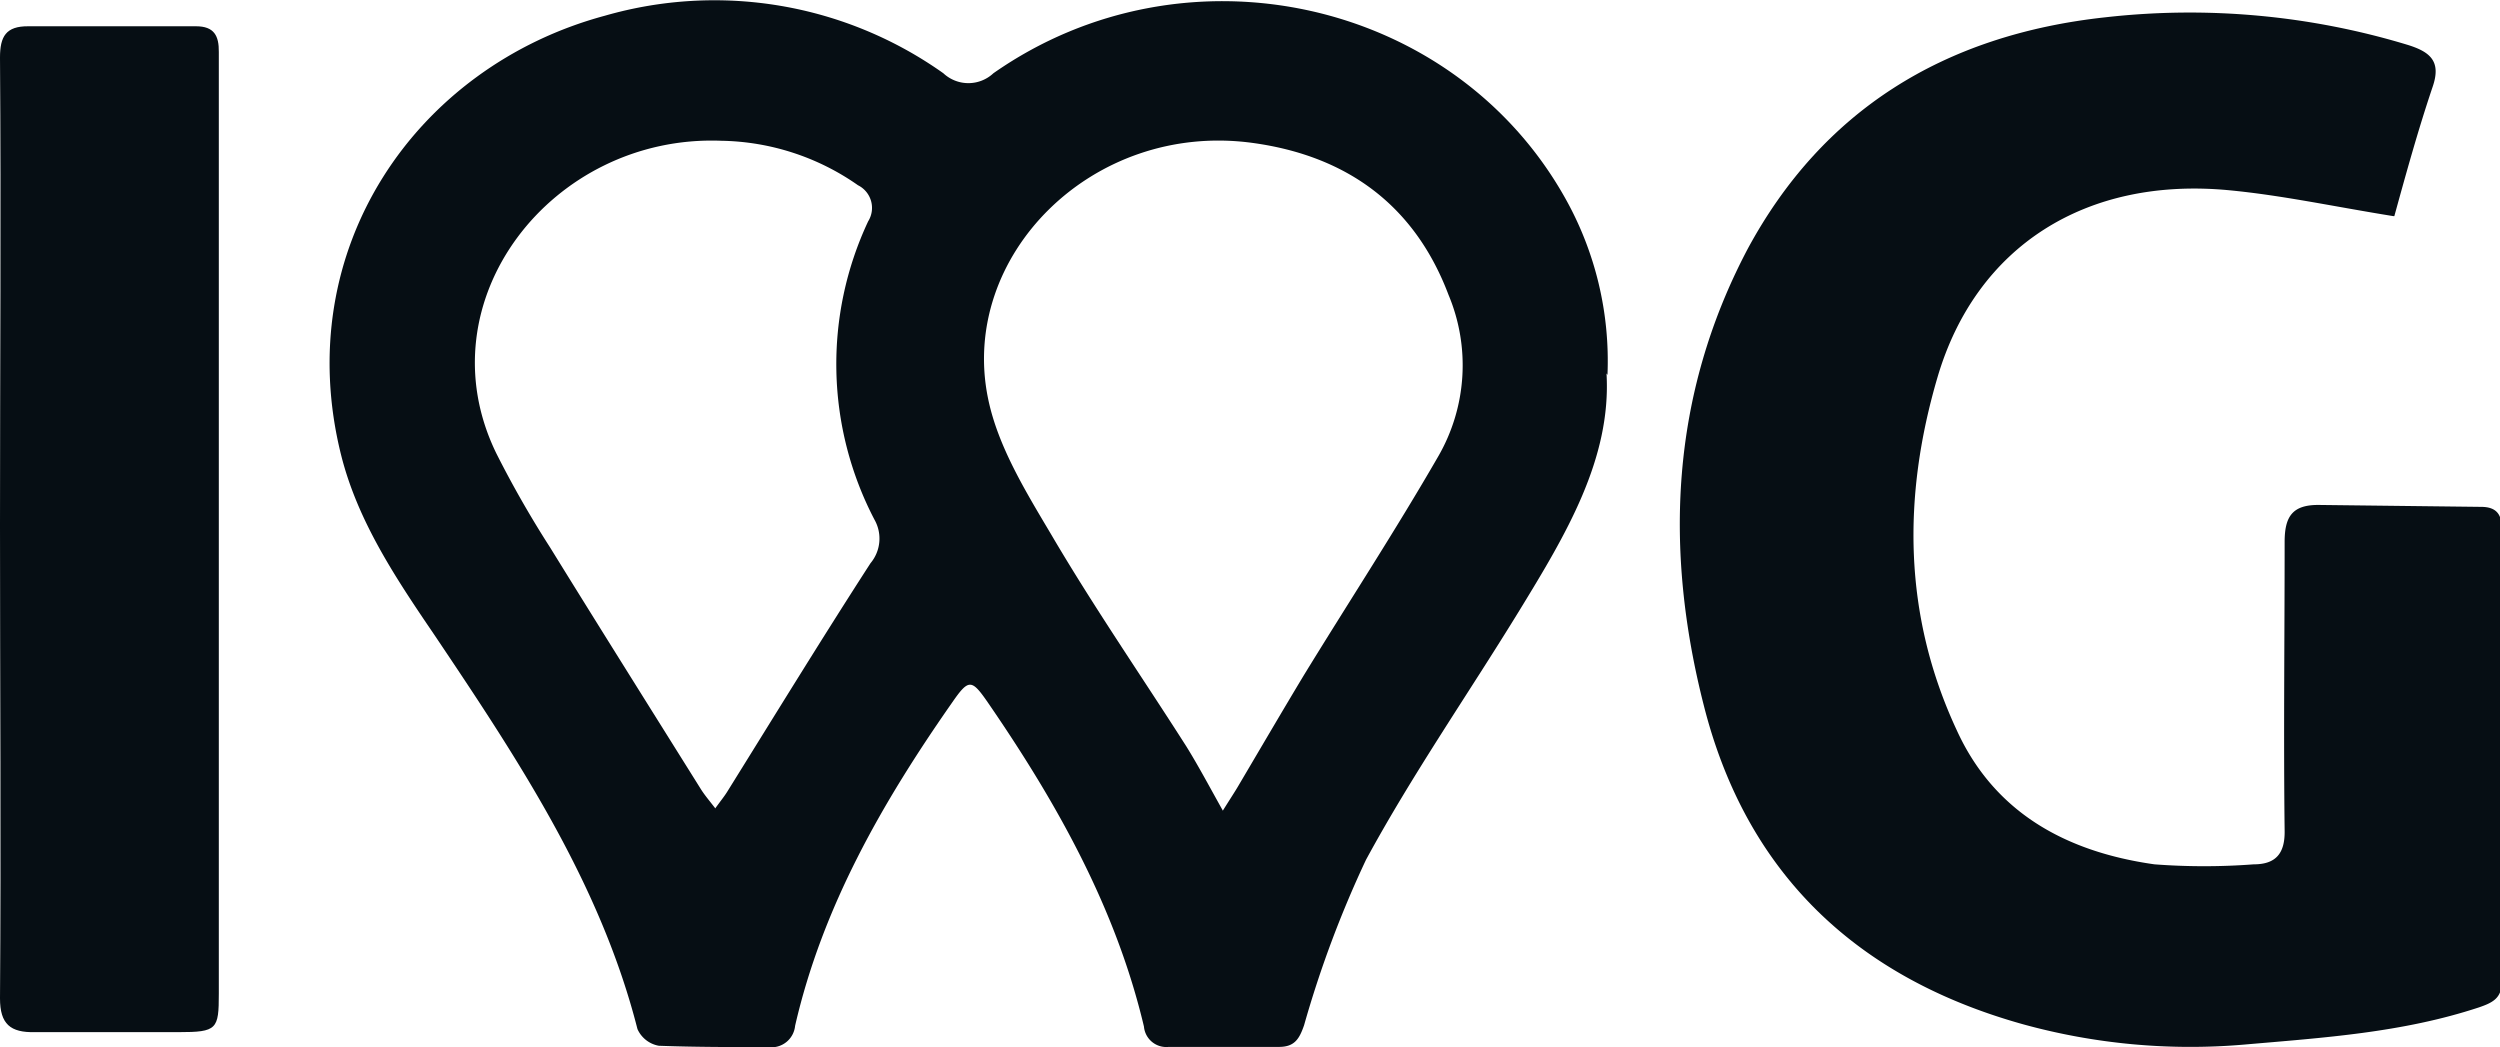
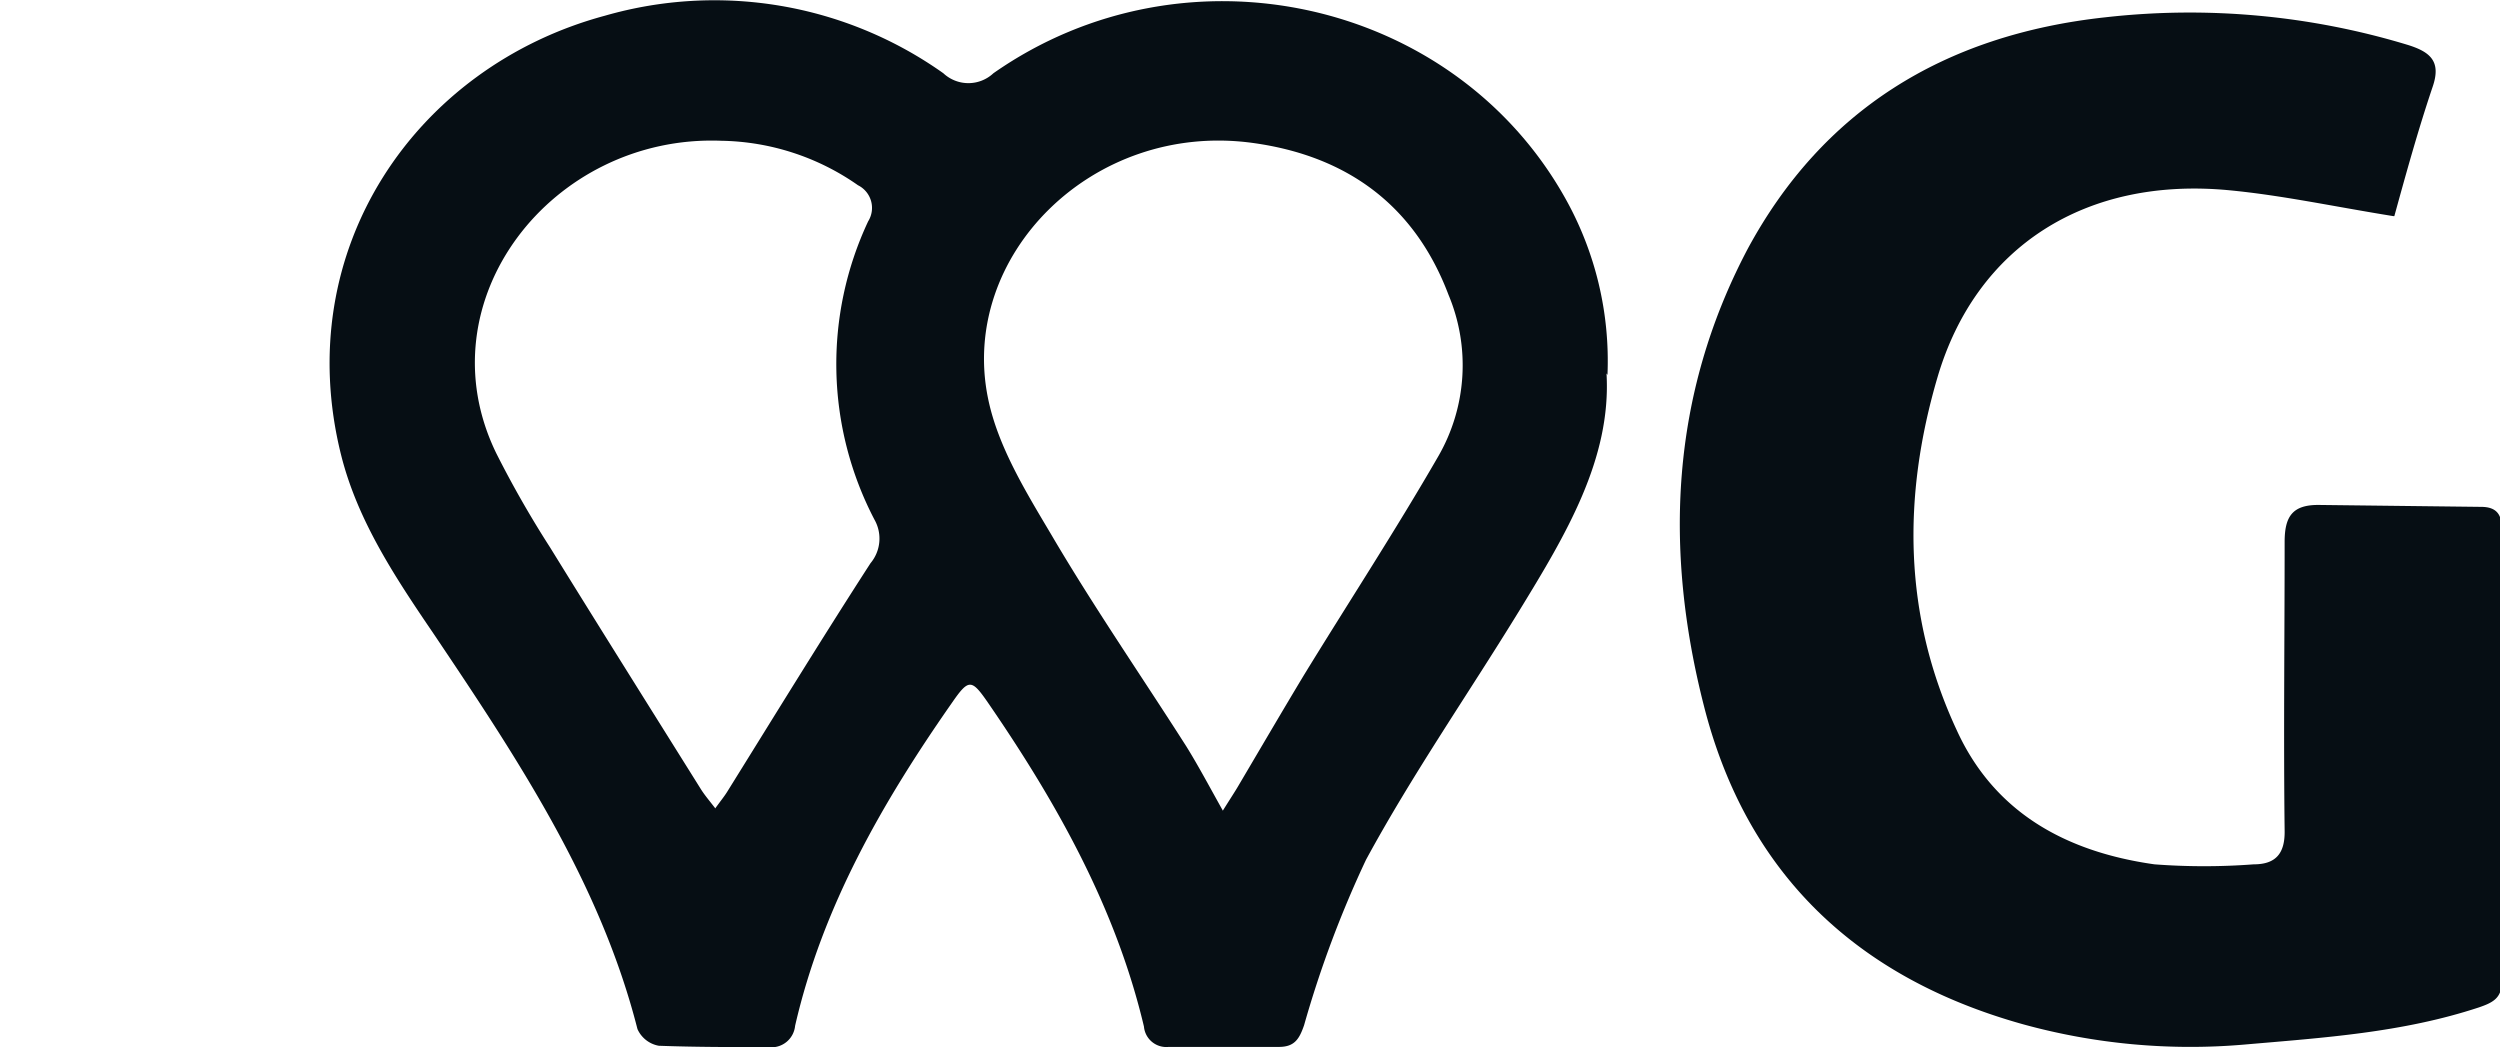
<svg xmlns="http://www.w3.org/2000/svg" viewBox="0 0 130.36 54.61">
  <defs>
    <style>.cls-1{fill:#060e14;}</style>
  </defs>
  <title>Asset 97</title>
  <g id="Layer_2" data-name="Layer 2">
    <g id="Guides">
      <path class="cls-1" d="M37.29,42.16c.28-.39.47-.62.62-.86,2.49-4,4.94-8,7.48-11.93a2,2,0,0,0,.21-2.27,17.52,17.52,0,0,1-.33-15.56,1.32,1.32,0,0,0-.53-1.88,12.76,12.76,0,0,0-7.13-2.32C28.78,7,22,15.69,25.88,23.64a54.21,54.21,0,0,0,2.8,4.9c2.6,4.21,5.24,8.41,7.86,12.6.2.32.45.61.75,1m26.48.12c.43-.69.64-1,.83-1.33C65.74,39,66.85,37.1,68,35.19c2.33-3.8,4.78-7.55,7-11.4a9.5,9.5,0,0,0,.53-8.42c-1.72-4.55-5.16-7.23-10.23-7.92C56.94,6.32,50,13.37,51.52,20.77c.5,2.47,1.94,4.82,3.27,7.06C57,31.6,59.5,35.22,61.86,38.92c.62,1,1.15,2,1.91,3.36m20-22.81c.26,4.46-2.13,8.42-4.54,12.36-2.66,4.34-5.58,8.54-8,13A56.2,56.2,0,0,0,68,53.46c-.25.72-.5,1.14-1.34,1.13-1.91,0-3.81,0-5.72,0a1.17,1.17,0,0,1-1.29-1.06c-1.46-6.17-4.53-11.65-8.14-16.9-.85-1.23-1-1.24-1.86,0C46,41.85,42.88,47.3,41.46,53.49a1.24,1.24,0,0,1-1.4,1.11c-1.9,0-3.81,0-5.71-.07a1.51,1.51,0,0,1-1.11-.87C31.31,46.07,27,39.58,22.66,33.12c-2-2.94-4-5.92-4.87-9.38C15.1,13,21.7,3.47,31.54.82a20.63,20.63,0,0,1,17.65,3,1.91,1.91,0,0,0,2.61,0c10-7,24-3.88,29.82,6.52a17.33,17.33,0,0,1,2.2,9.21" />
      <path class="cls-1" d="M124.8,11.27c-3.11-.5-5.82-1.09-8.57-1.35-7.46-.71-13.19,2.92-15.2,9.75-1.82,6.19-1.8,12.39,1,18.4,1.94,4.26,5.64,6.34,10.31,7a34.44,34.44,0,0,0,5.18,0c1.15,0,1.63-.57,1.61-1.75-.06-5,0-10,0-15.06,0-1.32.4-1.94,1.78-1.93l8.46.1c.81,0,1.09.4,1.08,1.15q0,11.82,0,23.63c0,.85-.49,1.08-1.19,1.32-4,1.32-8.11,1.58-12.25,1.94a32.82,32.82,0,0,1-11.52-1.06C96.53,50.91,91,45.28,88.85,36.81,86.77,28.67,87.1,20.63,91.12,13,95,5.8,101.31,1.82,109.8.9a39.17,39.17,0,0,1,15.68,1.42c1.23.37,1.83.86,1.37,2.2-.77,2.28-1.41,4.61-2,6.75" />
-       <path class="cls-1" d="M0,27.4C0,19.26.06,11.13,0,3,0,1.9.31,1.36,1.48,1.37l8.74,0c.95,0,1.2.5,1.19,1.34,0,4.07,0,8.14,0,12.21V51.82c0,1.85-.09,2-2.09,2-2.5,0-5,0-7.5,0C.54,53.85,0,53.4,0,52.06.06,43.84,0,35.62,0,27.4Z" />
    </g>
  </g>
</svg>